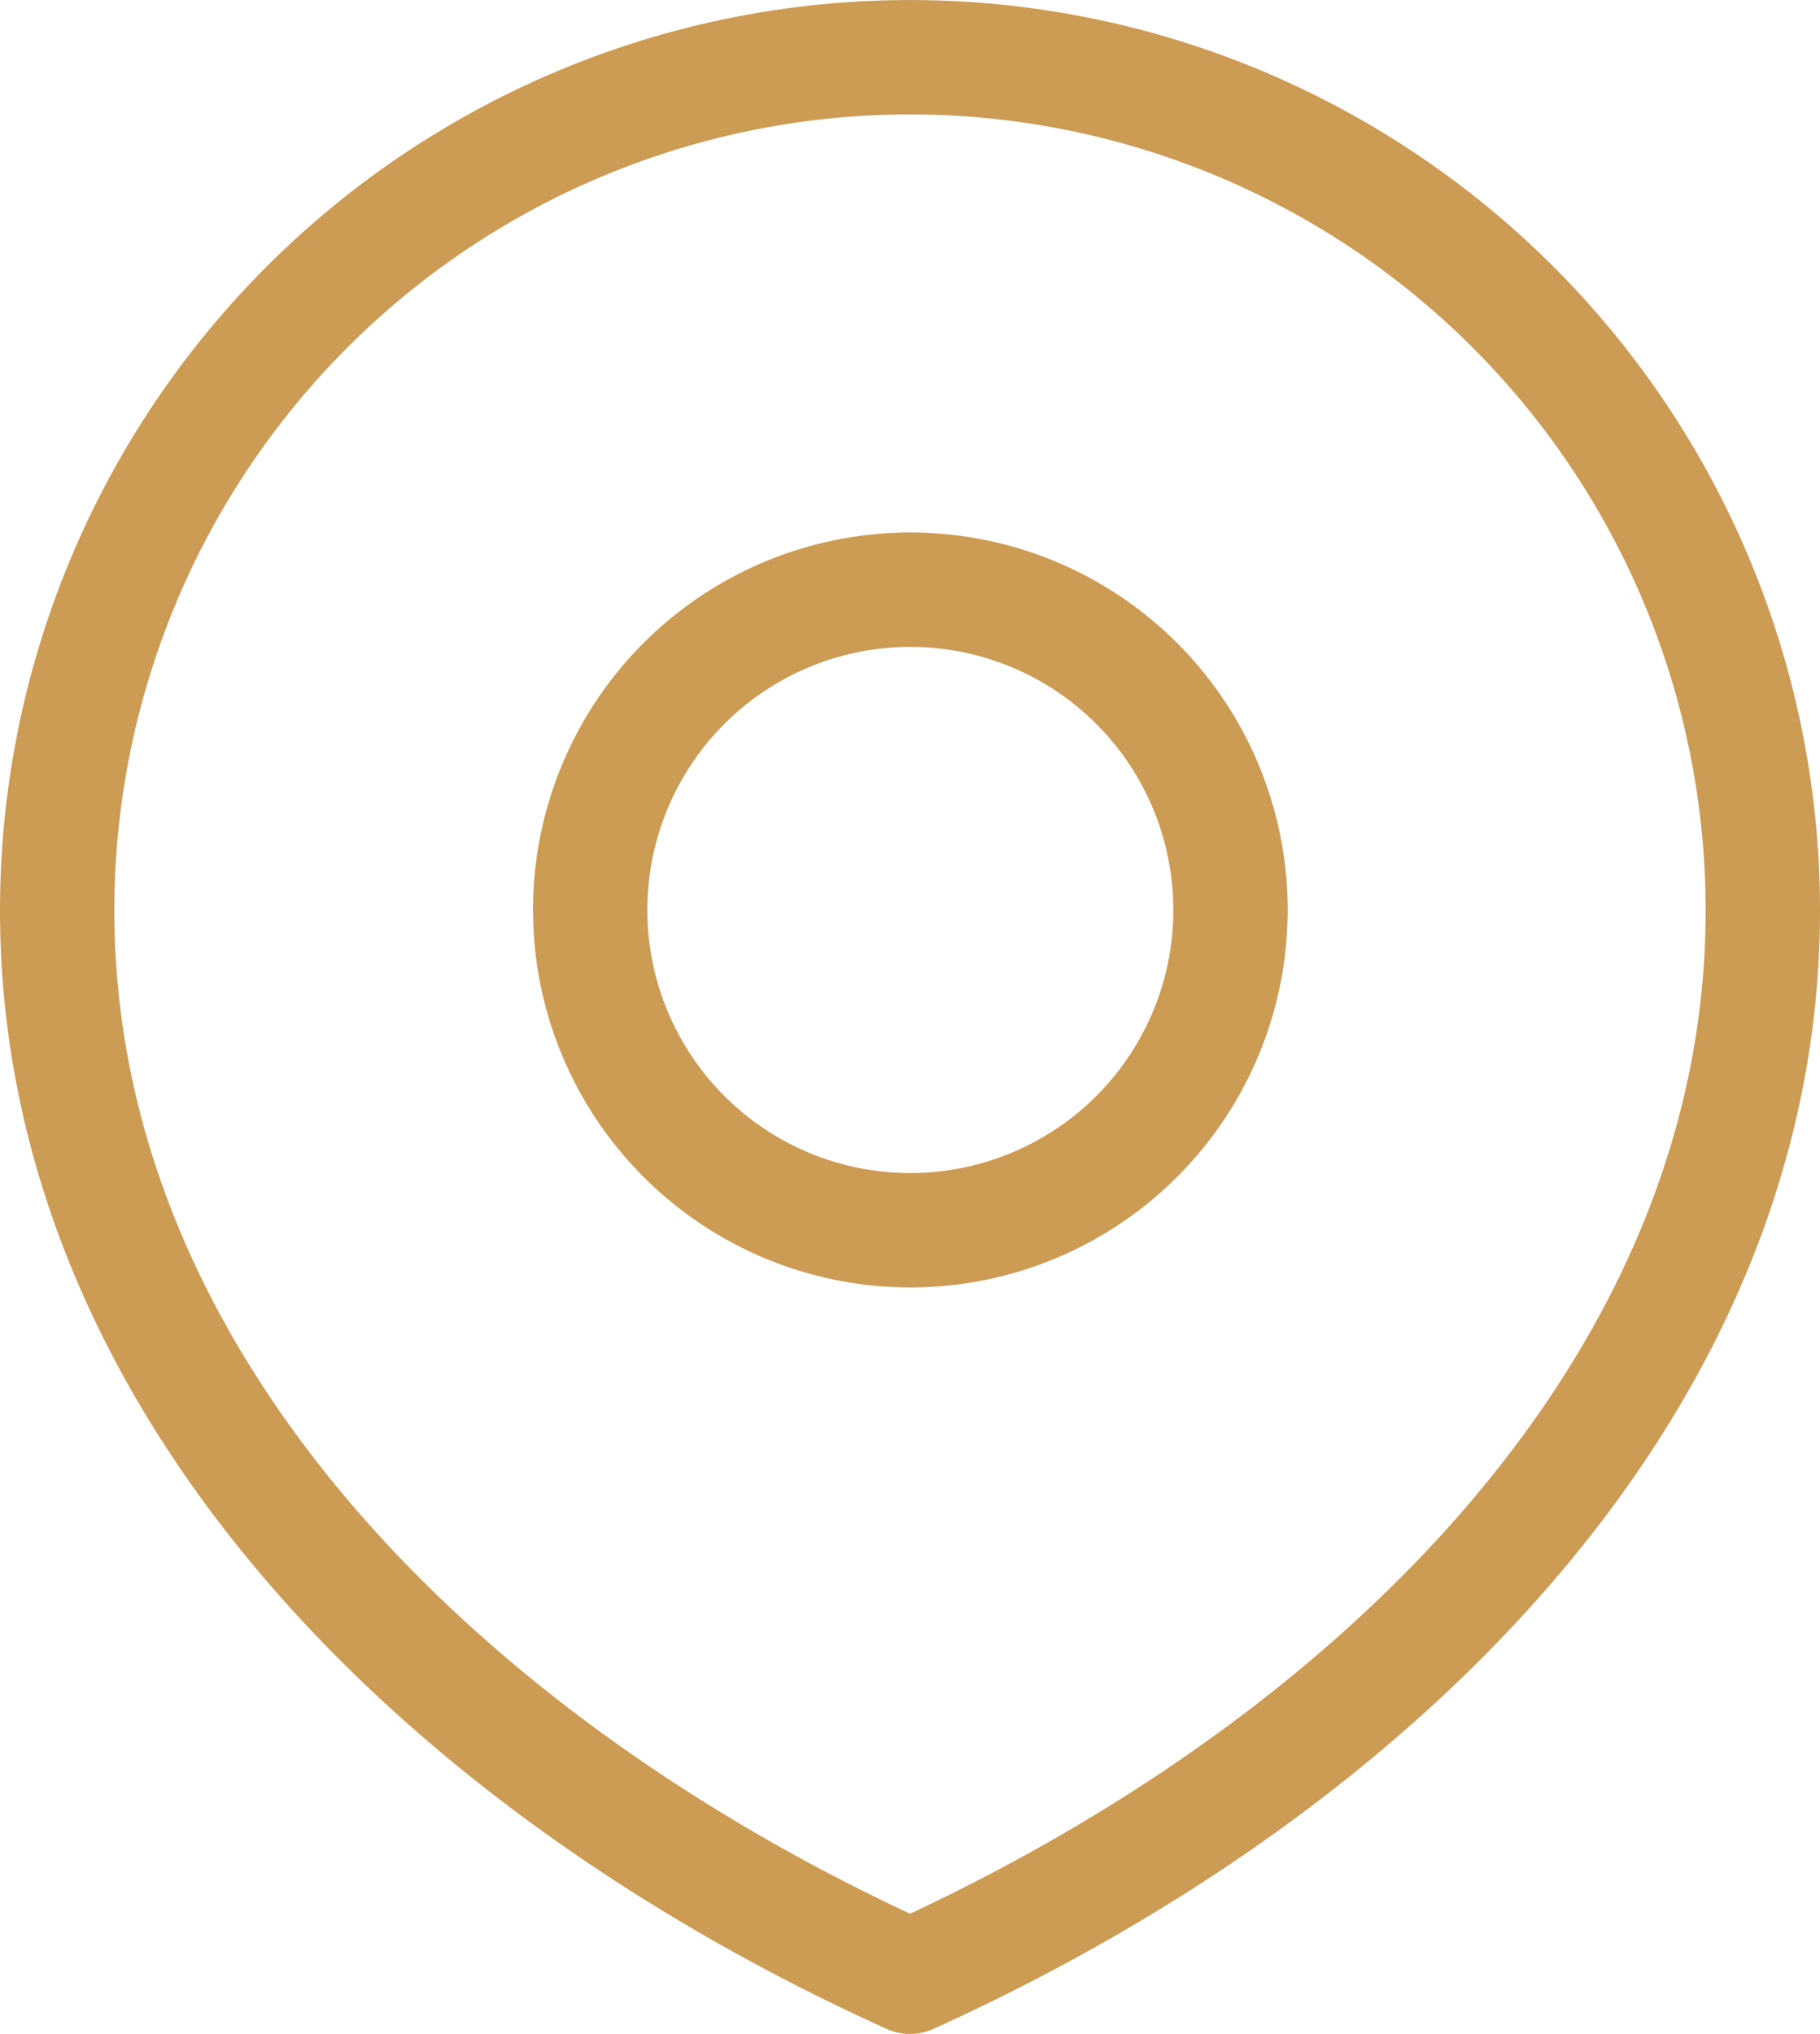
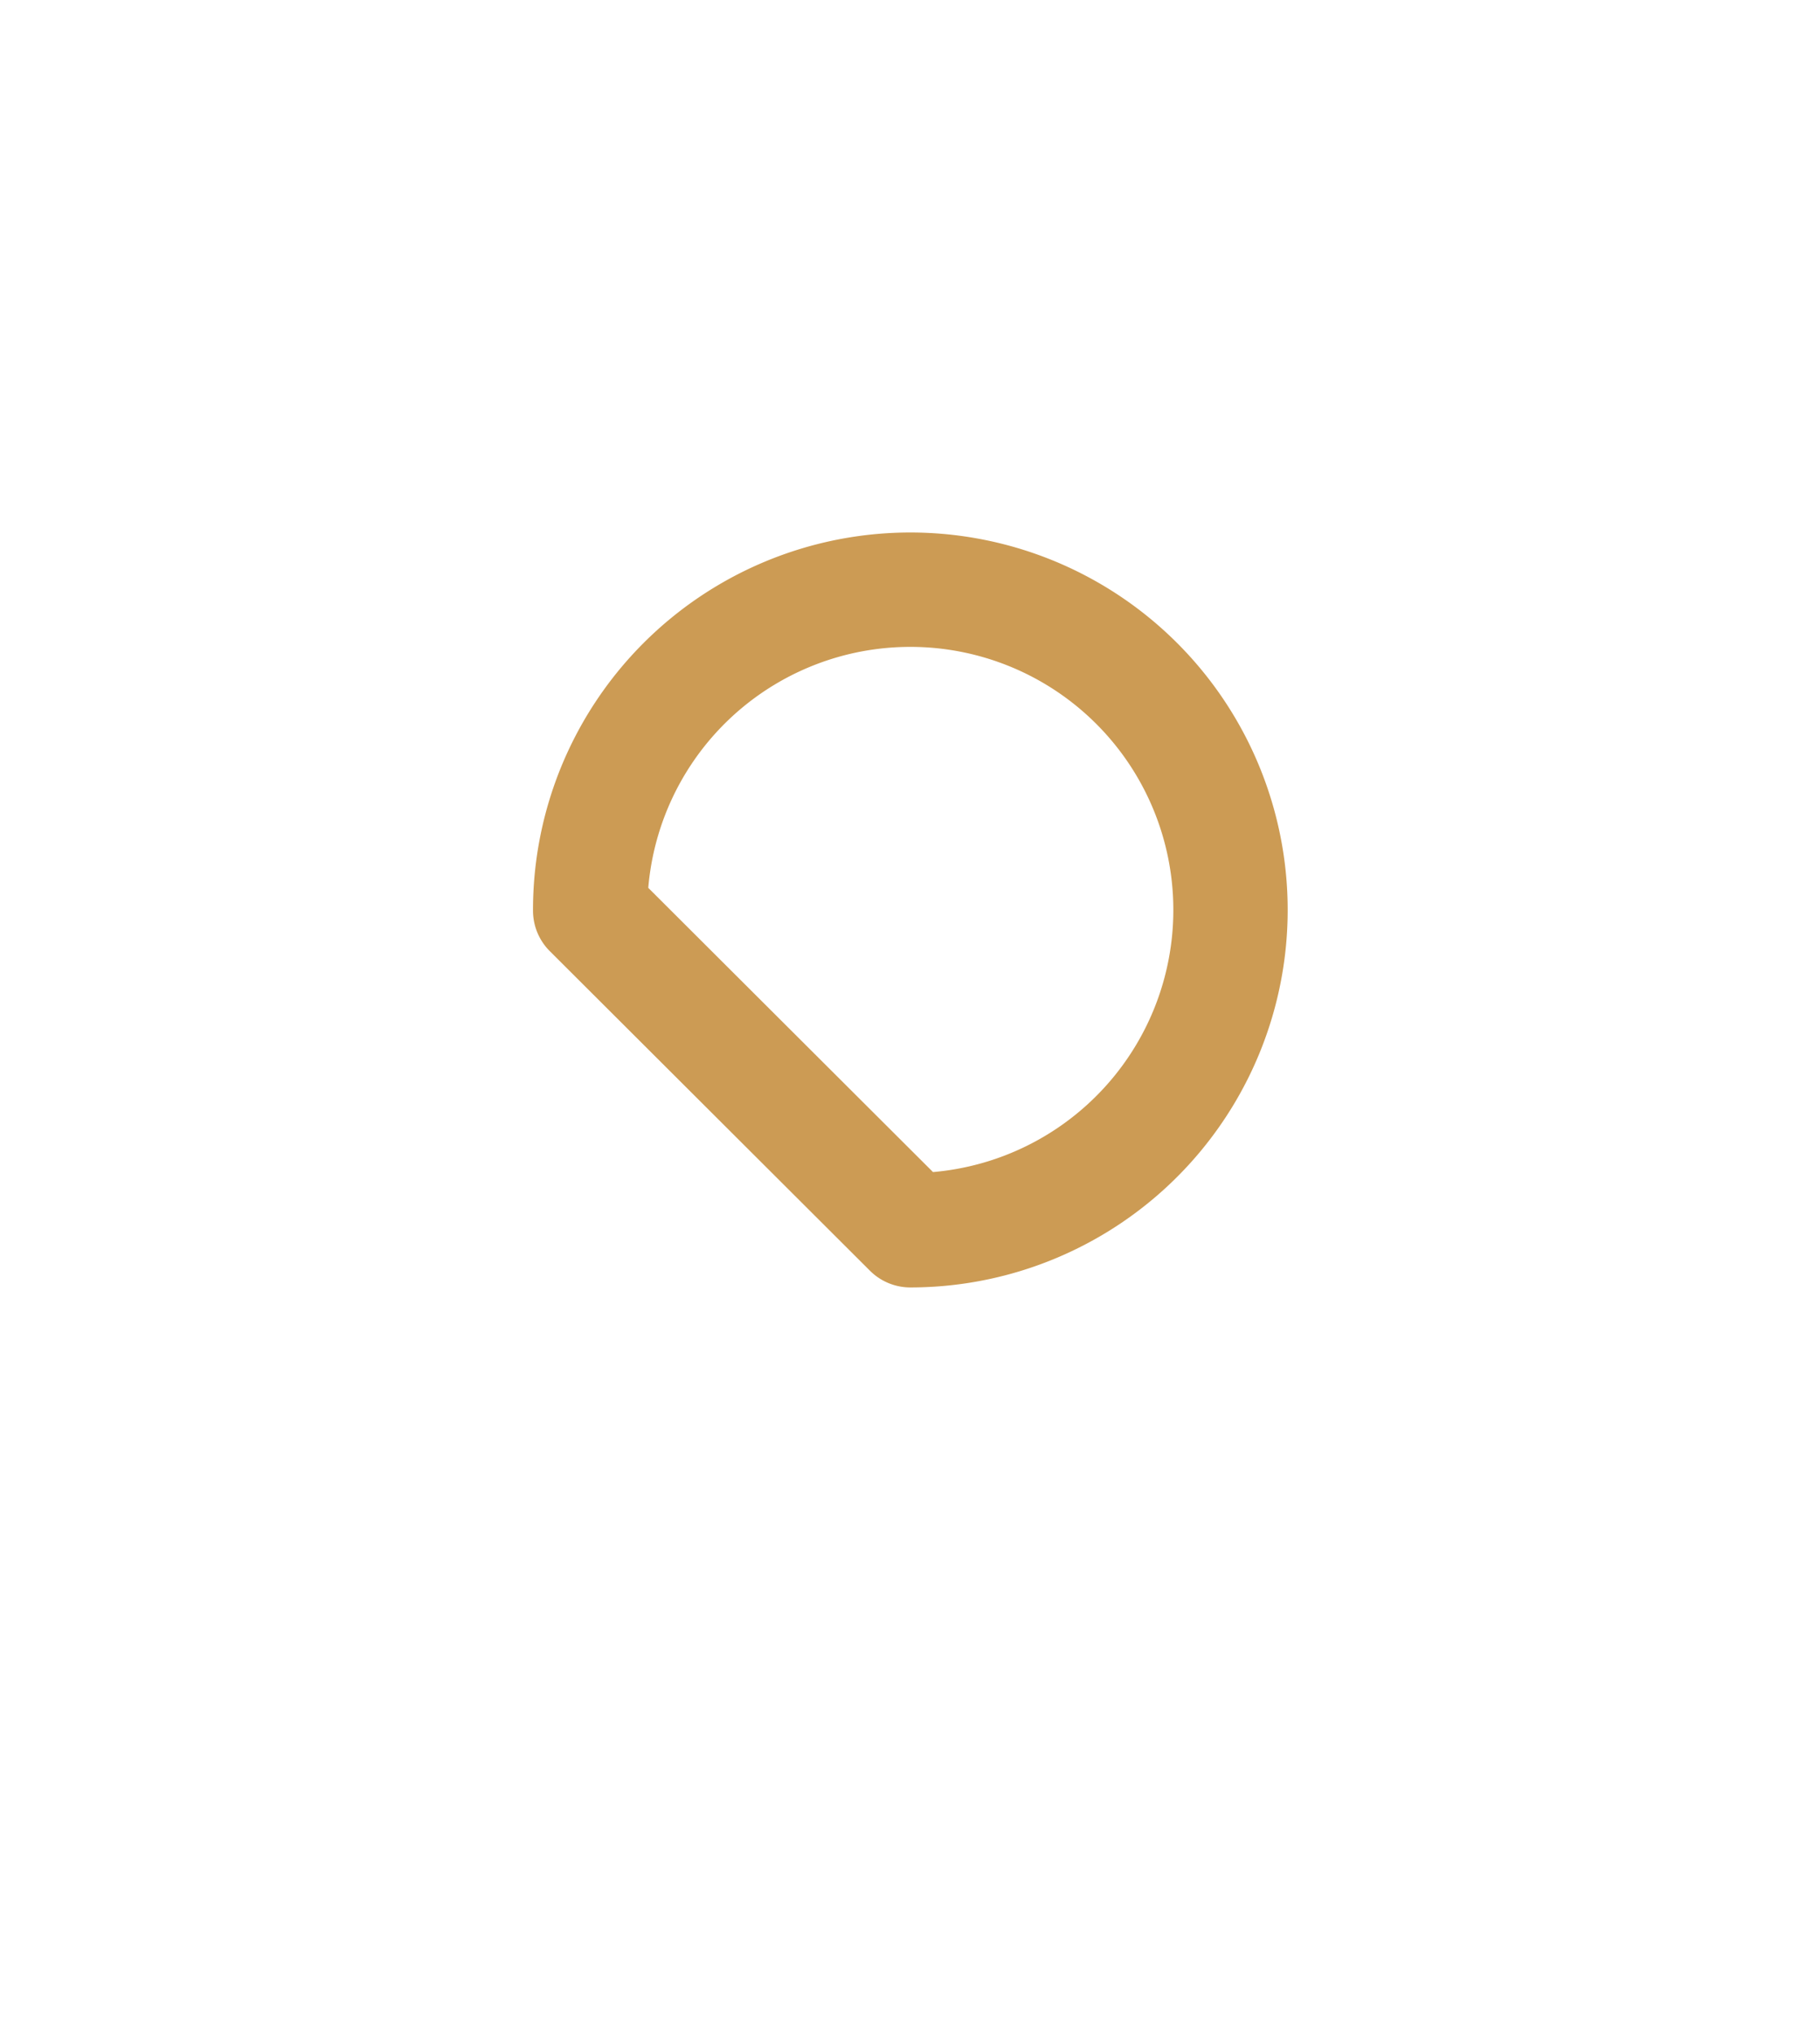
<svg xmlns="http://www.w3.org/2000/svg" width="23.875" height="26.672" viewBox="0 0 23.875 26.672">
-   <path data-name="Trazado 15952" d="M76.2 72.391A4.2 4.2 0 1 0 72 68.2a4.2 4.2 0 0 0 4.2 4.191z" transform="translate(-64.258 -56.258)" style="fill:none;stroke:#cc9b54;stroke-linecap:round;stroke-linejoin:round;stroke-width:1.5px" />
-   <path data-name="Trazado 15953" d="M43.188 49.172c6.179-2.8 11.187-7.806 11.187-13.984a11.187 11.187 0 1 0-22.375 0c0 6.178 5.009 11.187 11.188 13.984z" style="fill:none;stroke:#cc9b54;stroke-linecap:round;stroke-linejoin:round;stroke-width:1.5px" transform="translate(-31.25 -23.25)" />
+   <path data-name="Trazado 15952" d="M76.2 72.391A4.2 4.2 0 1 0 72 68.2z" transform="translate(-64.258 -56.258)" style="fill:none;stroke:#cc9b54;stroke-linecap:round;stroke-linejoin:round;stroke-width:1.5px" />
</svg>